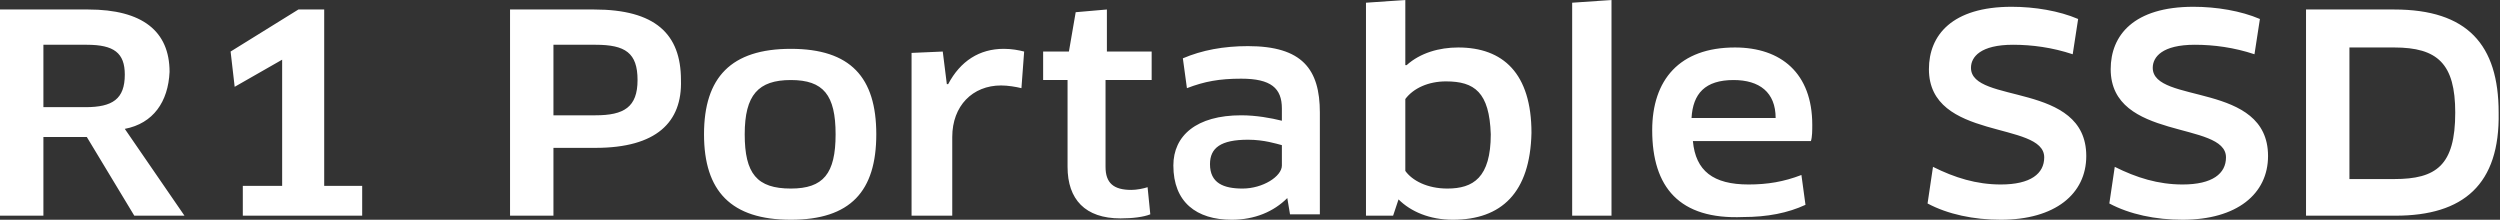
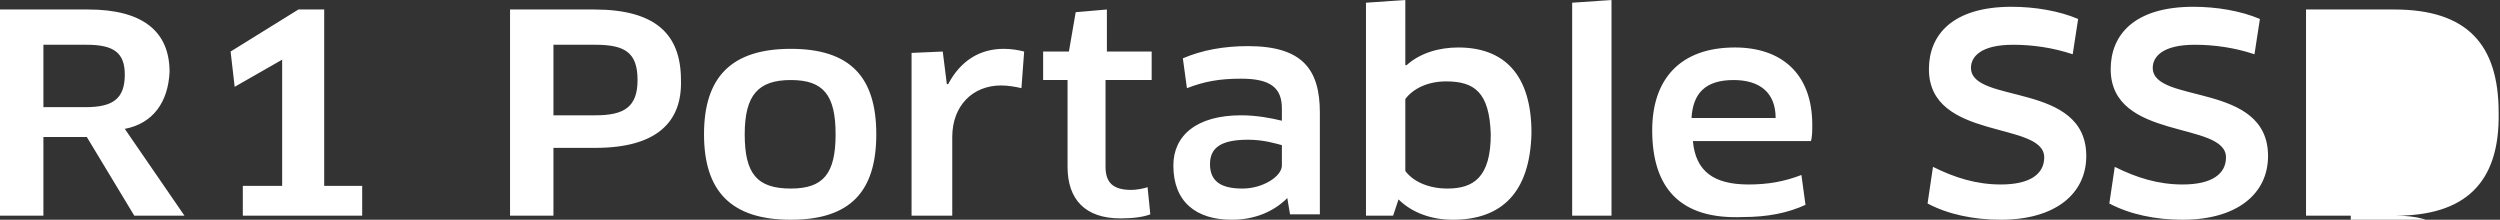
<svg xmlns="http://www.w3.org/2000/svg" version="1.1" id="SSD" x="0" y="0" viewBox="0 0 184.3 16.2" style="enable-background:new 0 0 184.3 16.2" xml:space="preserve">
  <rect x="0" y="0" width="184.3" height="16.2" fill="#333333" stroke="none" />
  <style>.st0{fill:#fff}</style>
-   <path class="st0" d="m9.2 9.5 4.4 6.4H9.9l-3.5-5.8H3.2v5.8H0V.7h6.5c4 0 6 1.6 6 4.6-.1 2.2-1.2 3.8-3.3 4.2zM6.4 3.3H3.2v4.6h3.1c2 0 2.9-.6 2.9-2.4 0-1.6-.8-2.2-2.8-2.2zM17.9 13.7h2.9V4.4l-3.5 2-.3-2.6 5-3.1h1.9v13h2.8v2.2h-8.8v-2.2zM43.9 10.9h-3.1v5h-3.2V.7h6.2c4.5 0 6.4 1.8 6.4 5.2.1 3.1-1.8 5-6.3 5zm0-7.6h-3.1v5.2h3.1c2.1 0 3.1-.6 3.1-2.6s-.9-2.6-3.1-2.6zM58.3 16.2c-4.4 0-6.4-2.1-6.4-6.3 0-4.2 2-6.3 6.4-6.3s6.3 2.1 6.3 6.3c0 4.2-1.9 6.3-6.3 6.3zm0-2.3c2.4 0 3.3-1.1 3.3-4s-.9-4-3.3-4-3.4 1.1-3.4 4 .9 4 3.4 4zM67.2 15.9v-12l2.3-.1.3 2.4h.1c.9-1.7 2.3-2.6 4.1-2.6.6 0 1.1.1 1.5.2l-.2 2.7c-.4-.1-1-.2-1.5-.2-2.1 0-3.6 1.5-3.6 3.8v5.8h-3zM81.5 5.9v6.4c0 1.2.6 1.7 1.9 1.7.4 0 .9-.1 1.2-.2l.2 2c-.5.2-1.3.3-2.2.3-2.6 0-3.9-1.4-3.9-3.8V5.9h-1.8V3.8h1.9l.5-2.9 2.3-.2v3.1h3.3v2.1h-3.4zM94.9 14.6c-1 1-2.4 1.6-4.1 1.6-2.6 0-4.3-1.3-4.3-4 0-2.2 1.7-3.7 5-3.7 1.1 0 2.2.2 3 .4V8c0-1.5-.8-2.2-3-2.2-1.6 0-2.7.2-4 .7l-.3-2.2c1.4-.6 3-.9 4.8-.9 4 0 5.3 1.7 5.3 4.9v7.5h-2.2l-.2-1.2zm-.4-3.9c-.4-.1-1.3-.4-2.5-.4-2 0-2.8.6-2.8 1.8 0 1.4 1 1.8 2.4 1.8 1.5 0 2.9-.9 2.9-1.7v-1.5zM107.1 16.2c-1.7 0-3.1-.6-4-1.5l-.4 1.2h-2V.2l2.9-.2V4.8h.1c1-.9 2.4-1.3 3.8-1.3 3.3 0 5.4 1.9 5.4 6.3-.1 4.4-2.2 6.4-5.8 6.4zM106.6 6c-1.3 0-2.4.5-3 1.3v5.3c.5.7 1.6 1.3 3.1 1.3 1.9 0 3.2-.8 3.2-4-.1-3.1-1.2-3.9-3.3-3.9zM115.9 15.9V.2l2.9-.2v15.9h-2.9zM121.8 9.6c0-3.7 2-6.1 6.1-6.1 3.4 0 5.7 1.9 5.7 5.7 0 .4 0 .9-.1 1.2h-8.7c.2 2.2 1.5 3.2 4.1 3.2 1.4 0 2.6-.2 3.9-.7l.3 2.2c-1.3.6-2.8.9-4.6.9-4.7.2-6.7-2.2-6.7-6.4zm9.1-.9c0-1.9-1.2-2.8-3.1-2.8-2.1 0-3 1-3.1 2.8h6.2zM147.5 16.2c-2 0-3.9-.4-5.4-1.2l.4-2.7c1.6.8 3.2 1.3 5 1.3 2.2 0 3.2-.8 3.2-2 0-2.7-8.5-1.2-8.5-6.5 0-2.5 1.7-4.6 6.1-4.6 1.7 0 3.5.3 4.9.9l-.4 2.6c-1.5-.5-3-.7-4.4-.7-2.4 0-3.1.9-3.1 1.7 0 2.7 8.5 1 8.5 6.5 0 2.8-2.3 4.7-6.3 4.7zM160.9 16.2c-2 0-3.9-.4-5.4-1.2l.4-2.7c1.6.8 3.2 1.3 5 1.3 2.2 0 3.2-.8 3.2-2 0-2.7-8.5-1.2-8.5-6.5 0-2.5 1.7-4.6 6.1-4.6 1.7 0 3.5.3 4.9.9l-.4 2.6c-1.5-.5-3-.7-4.4-.7-2.4 0-3.1.9-3.1 1.7 0 2.7 8.5 1 8.5 6.5 0 2.8-2.3 4.7-6.3 4.7zM176.6 15.9H170V.7h6.5c5.4 0 7.7 2.6 7.7 7.6.1 5.3-2.6 7.6-7.6 7.6zm-.1-12.4h-3.3v9.7h3.3c3.1 0 4.5-1 4.5-4.9 0-3.6-1.3-4.8-4.5-4.8z" />
+   <path class="st0" d="m9.2 9.5 4.4 6.4H9.9l-3.5-5.8H3.2v5.8H0V.7h6.5c4 0 6 1.6 6 4.6-.1 2.2-1.2 3.8-3.3 4.2zM6.4 3.3H3.2v4.6h3.1c2 0 2.9-.6 2.9-2.4 0-1.6-.8-2.2-2.8-2.2zM17.9 13.7h2.9V4.4l-3.5 2-.3-2.6 5-3.1h1.9v13h2.8v2.2h-8.8v-2.2zM43.9 10.9h-3.1v5h-3.2V.7h6.2c4.5 0 6.4 1.8 6.4 5.2.1 3.1-1.8 5-6.3 5zm0-7.6h-3.1v5.2h3.1c2.1 0 3.1-.6 3.1-2.6s-.9-2.6-3.1-2.6zM58.3 16.2c-4.4 0-6.4-2.1-6.4-6.3 0-4.2 2-6.3 6.4-6.3s6.3 2.1 6.3 6.3c0 4.2-1.9 6.3-6.3 6.3zm0-2.3c2.4 0 3.3-1.1 3.3-4s-.9-4-3.3-4-3.4 1.1-3.4 4 .9 4 3.4 4zM67.2 15.9v-12l2.3-.1.3 2.4h.1c.9-1.7 2.3-2.6 4.1-2.6.6 0 1.1.1 1.5.2l-.2 2.7c-.4-.1-1-.2-1.5-.2-2.1 0-3.6 1.5-3.6 3.8v5.8h-3zM81.5 5.9v6.4c0 1.2.6 1.7 1.9 1.7.4 0 .9-.1 1.2-.2l.2 2c-.5.2-1.3.3-2.2.3-2.6 0-3.9-1.4-3.9-3.8V5.9h-1.8V3.8h1.9l.5-2.9 2.3-.2v3.1h3.3v2.1h-3.4zM94.9 14.6c-1 1-2.4 1.6-4.1 1.6-2.6 0-4.3-1.3-4.3-4 0-2.2 1.7-3.7 5-3.7 1.1 0 2.2.2 3 .4V8c0-1.5-.8-2.2-3-2.2-1.6 0-2.7.2-4 .7l-.3-2.2c1.4-.6 3-.9 4.8-.9 4 0 5.3 1.7 5.3 4.9v7.5h-2.2l-.2-1.2zm-.4-3.9c-.4-.1-1.3-.4-2.5-.4-2 0-2.8.6-2.8 1.8 0 1.4 1 1.8 2.4 1.8 1.5 0 2.9-.9 2.9-1.7v-1.5zM107.1 16.2c-1.7 0-3.1-.6-4-1.5l-.4 1.2h-2V.2l2.9-.2V4.8h.1c1-.9 2.4-1.3 3.8-1.3 3.3 0 5.4 1.9 5.4 6.3-.1 4.4-2.2 6.4-5.8 6.4zM106.6 6c-1.3 0-2.4.5-3 1.3v5.3c.5.7 1.6 1.3 3.1 1.3 1.9 0 3.2-.8 3.2-4-.1-3.1-1.2-3.9-3.3-3.9zM115.9 15.9V.2l2.9-.2v15.9h-2.9zM121.8 9.6c0-3.7 2-6.1 6.1-6.1 3.4 0 5.7 1.9 5.7 5.7 0 .4 0 .9-.1 1.2h-8.7c.2 2.2 1.5 3.2 4.1 3.2 1.4 0 2.6-.2 3.9-.7l.3 2.2c-1.3.6-2.8.9-4.6.9-4.7.2-6.7-2.2-6.7-6.4zm9.1-.9c0-1.9-1.2-2.8-3.1-2.8-2.1 0-3 1-3.1 2.8h6.2zM147.5 16.2c-2 0-3.9-.4-5.4-1.2l.4-2.7c1.6.8 3.2 1.3 5 1.3 2.2 0 3.2-.8 3.2-2 0-2.7-8.5-1.2-8.5-6.5 0-2.5 1.7-4.6 6.1-4.6 1.7 0 3.5.3 4.9.9l-.4 2.6c-1.5-.5-3-.7-4.4-.7-2.4 0-3.1.9-3.1 1.7 0 2.7 8.5 1 8.5 6.5 0 2.8-2.3 4.7-6.3 4.7zM160.9 16.2c-2 0-3.9-.4-5.4-1.2l.4-2.7c1.6.8 3.2 1.3 5 1.3 2.2 0 3.2-.8 3.2-2 0-2.7-8.5-1.2-8.5-6.5 0-2.5 1.7-4.6 6.1-4.6 1.7 0 3.5.3 4.9.9l-.4 2.6c-1.5-.5-3-.7-4.4-.7-2.4 0-3.1.9-3.1 1.7 0 2.7 8.5 1 8.5 6.5 0 2.8-2.3 4.7-6.3 4.7zM176.6 15.9H170V.7h6.5c5.4 0 7.7 2.6 7.7 7.6.1 5.3-2.6 7.6-7.6 7.6zh-3.3v9.7h3.3c3.1 0 4.5-1 4.5-4.9 0-3.6-1.3-4.8-4.5-4.8z" />
</svg>